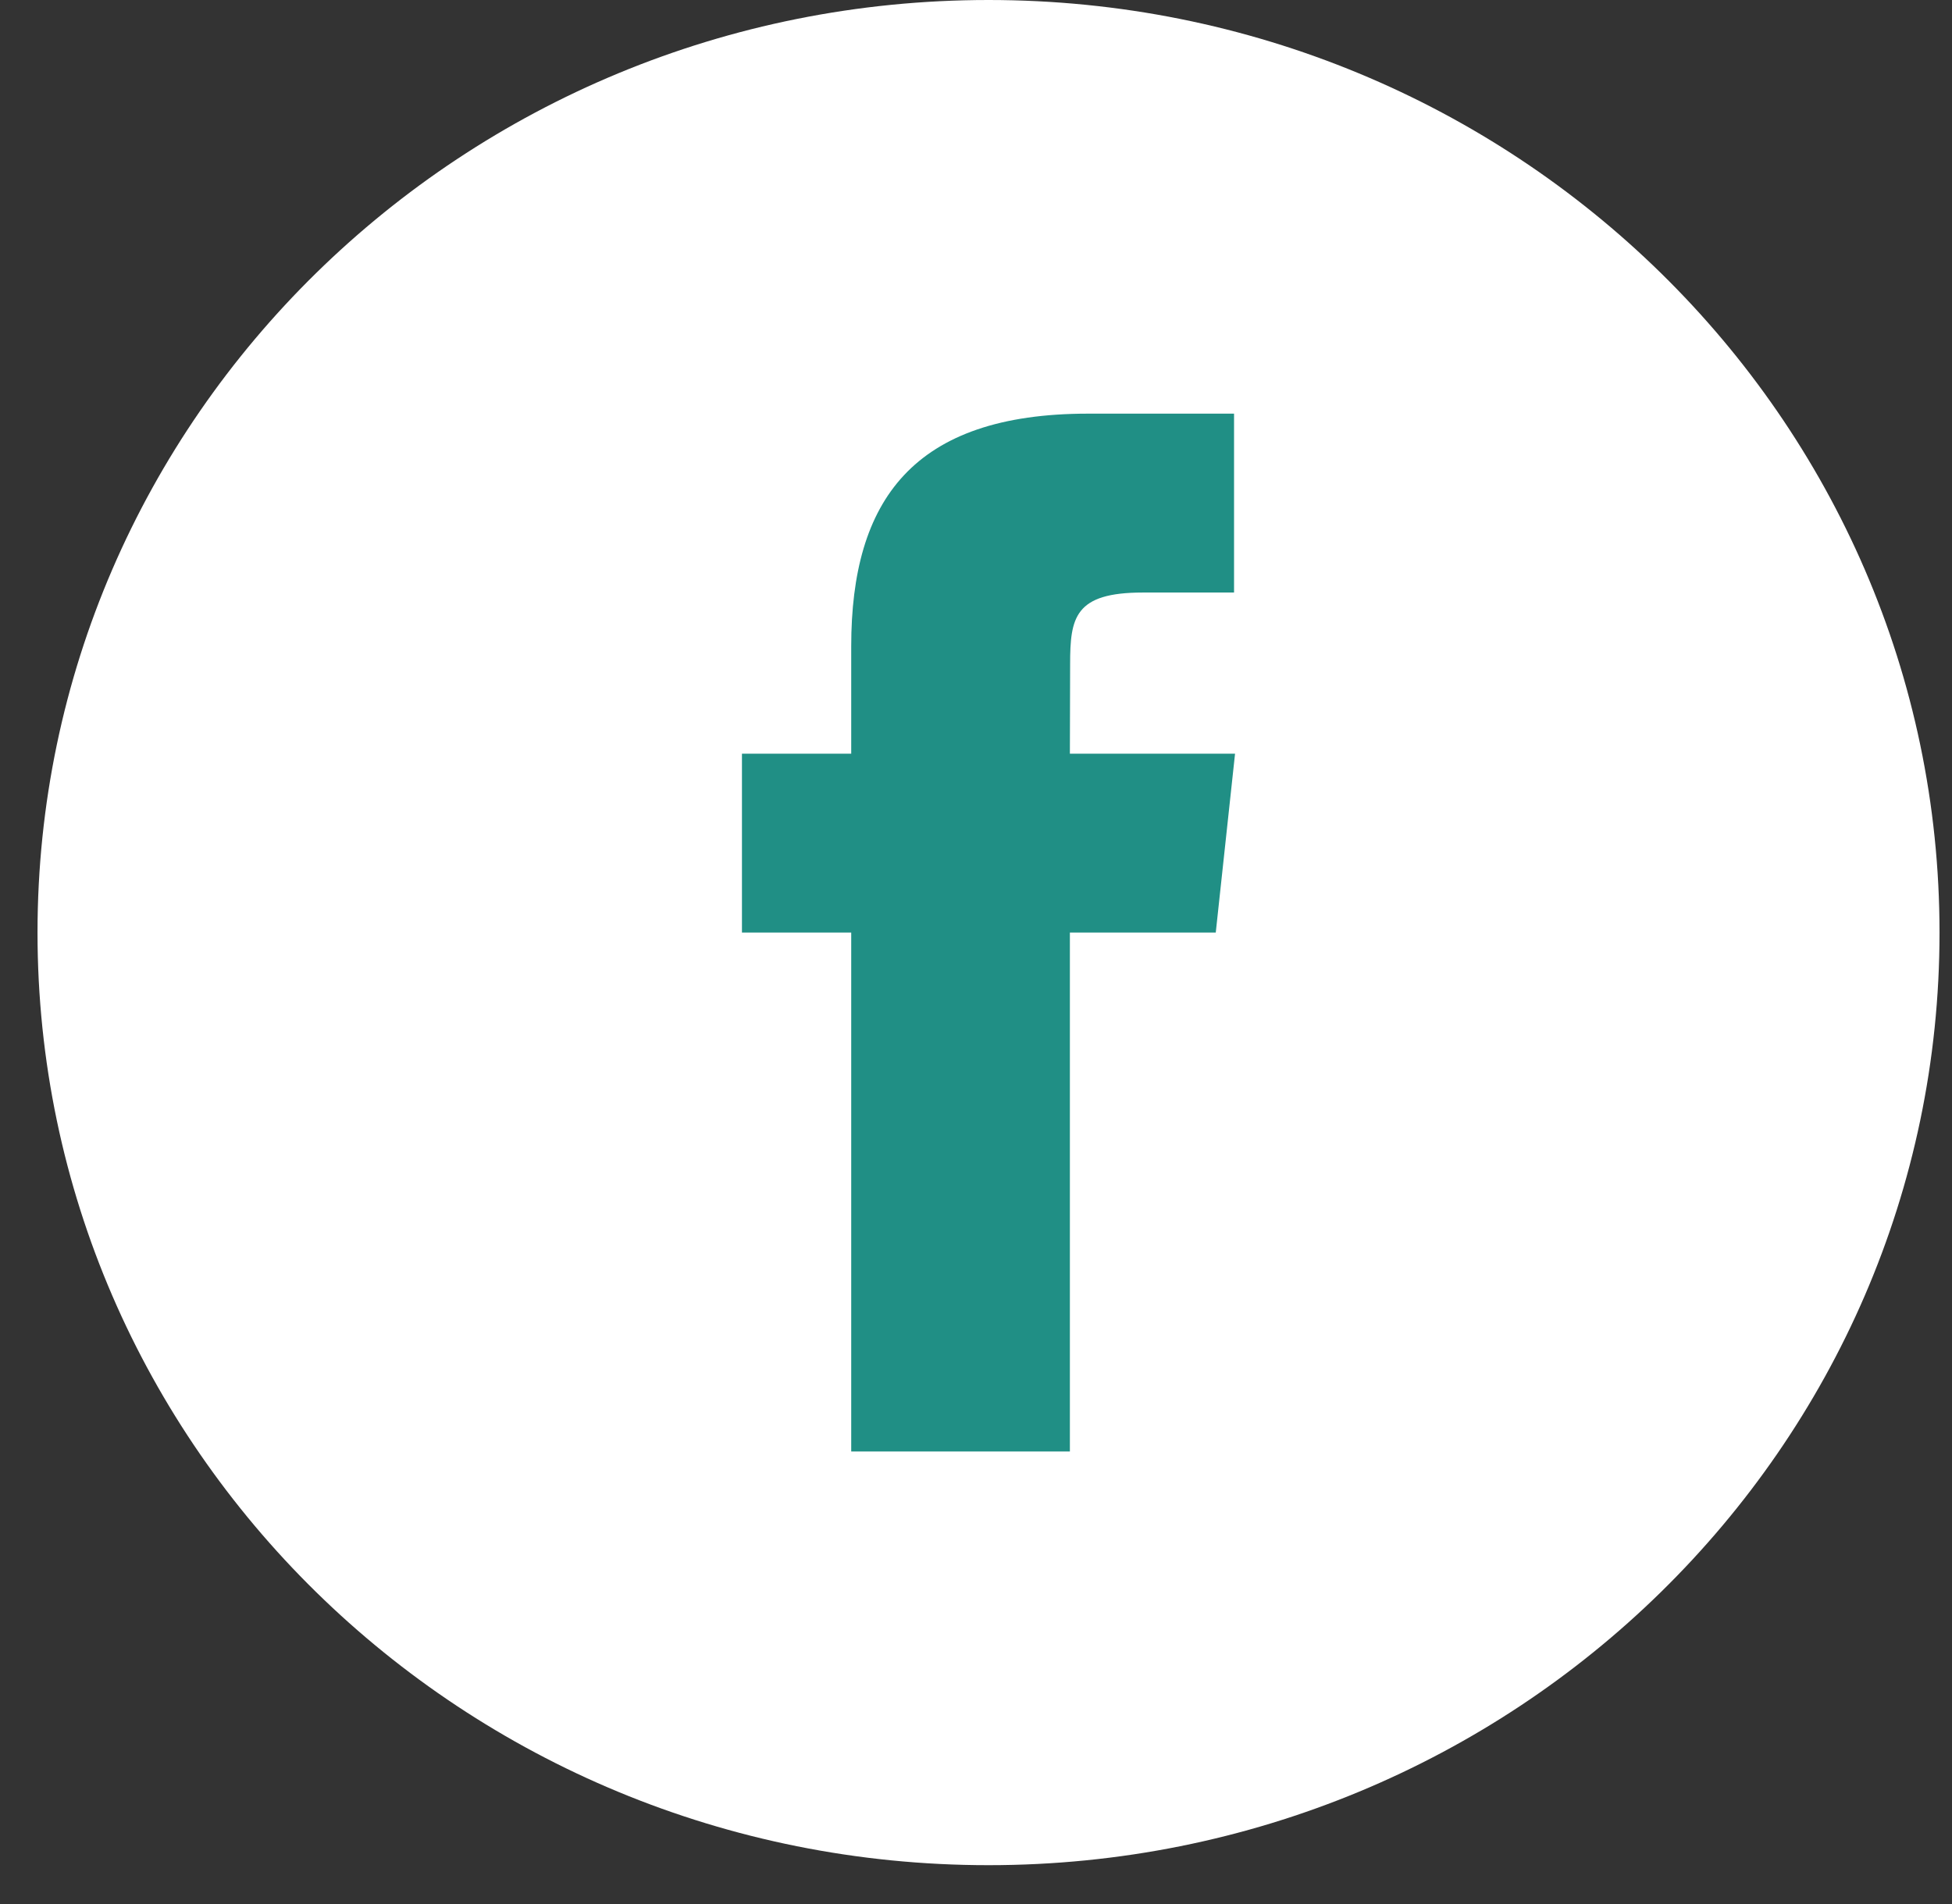
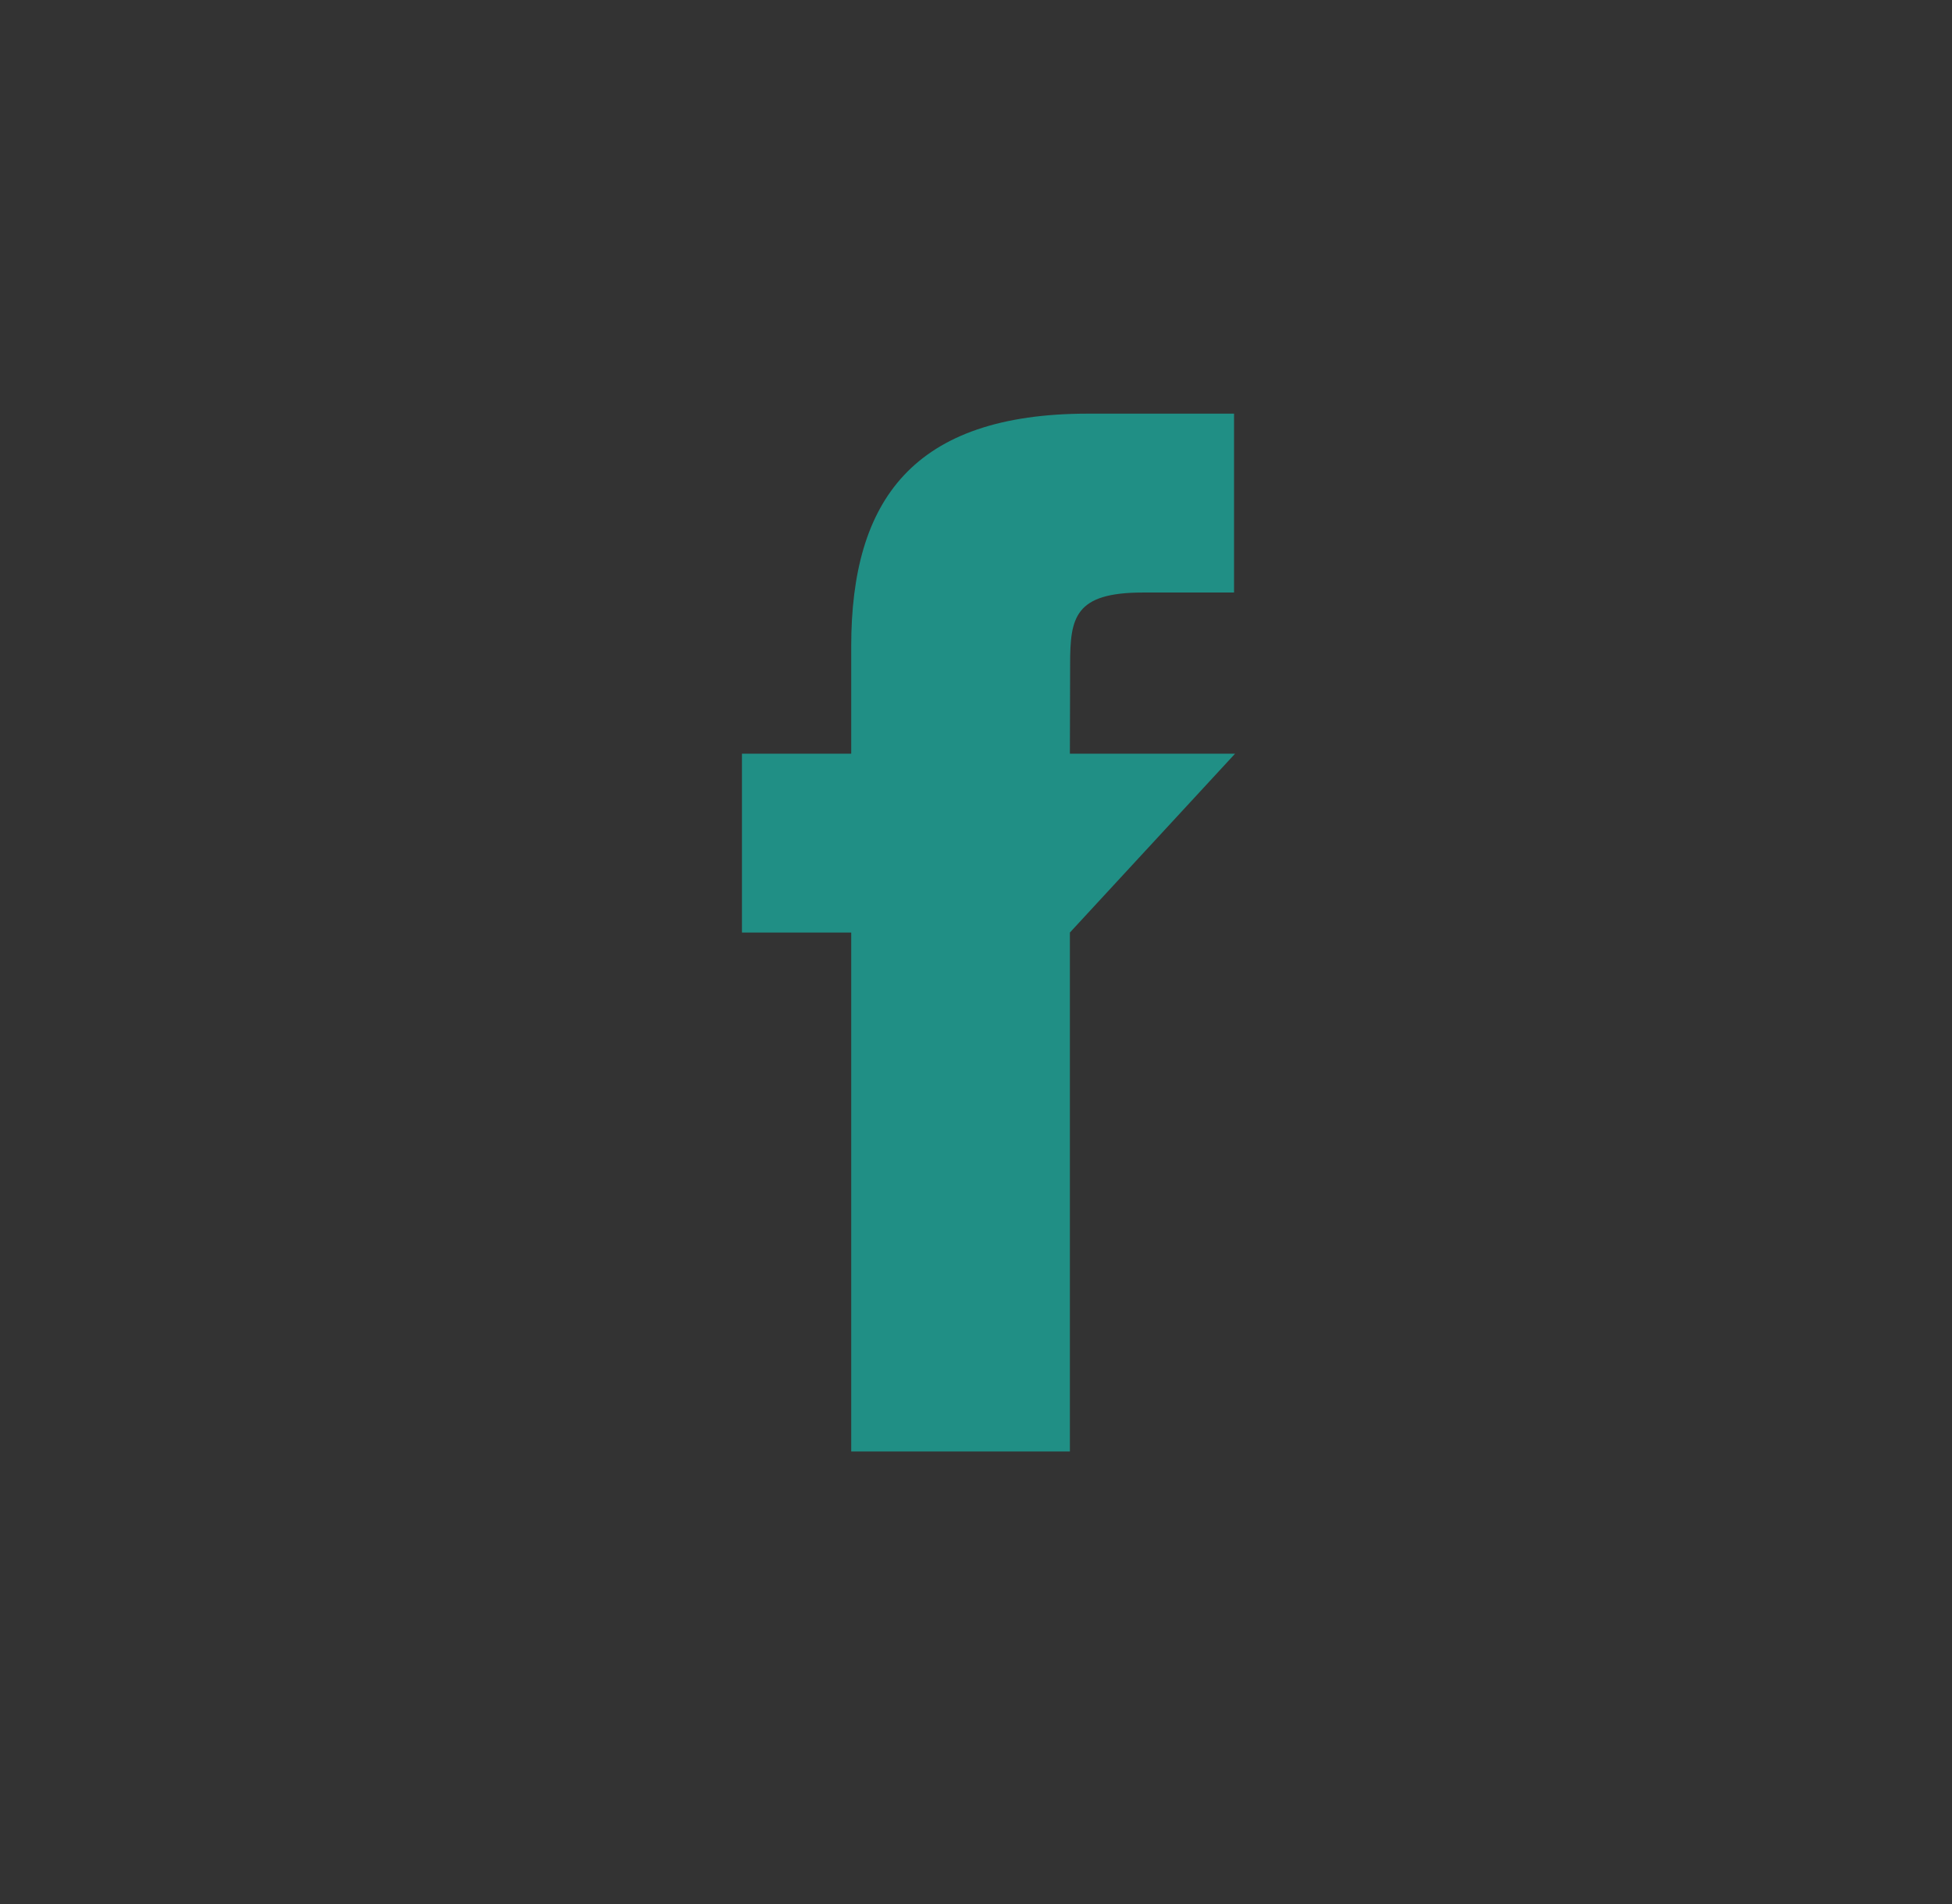
<svg xmlns="http://www.w3.org/2000/svg" width="41px" height="40px" viewBox="0 0 41 40" version="1.1">
  <rect x="0" y="0" width="41" height="40" fill="#333333" stroke="none" />
  <title>Group 81</title>
  <desc>Created with Sketch.</desc>
  <g id="Welcome" stroke="none" stroke-width="1" fill="none" fill-rule="evenodd">
    <g id="Home-style1-Finish" transform="translate(-1136, -5049)" fill-rule="nonzero">
      <g id="Group-40" transform="translate(0, 4843)">
        <g id="Group-33" transform="translate(935, 206)">
          <g id="Group-38">
            <g id="Group-73">
              <g id="Group-75">
                <g id="Group-81" transform="translate(201.788, 0)">
-                   <path d="M19.975,-8.10018719e-13 C8.943,-8.10018719e-13 5.68434189e-13,8.771 5.68434189e-13,19.592 C5.68434189e-13,30.411 8.943,39.184 19.975,39.184 C31.007,39.184 39.95,30.411 39.95,19.592 C39.95,8.771 31.007,-8.10018719e-13 19.975,-8.10018719e-13 Z" id="Shape" fill="#FFFFFF" />
-                   <path d="M17.091,30.493 L21.684,30.493 L21.684,19.591 L24.748,19.591 L25.153,15.834 L21.684,15.834 L21.689,13.953 C21.689,12.973 21.784,12.448 23.217,12.448 L25.132,12.448 L25.132,8.69 L22.067,8.69 C18.386,8.69 17.091,10.513 17.091,13.578 L17.091,15.834 L14.796,15.834 L14.796,19.592 L17.091,19.592 L17.091,30.493 L17.091,30.493 Z" id="Shape" fill="#208F85" />
+                   <path d="M17.091,30.493 L21.684,30.493 L21.684,19.591 L25.153,15.834 L21.684,15.834 L21.689,13.953 C21.689,12.973 21.784,12.448 23.217,12.448 L25.132,12.448 L25.132,8.69 L22.067,8.69 C18.386,8.69 17.091,10.513 17.091,13.578 L17.091,15.834 L14.796,15.834 L14.796,19.592 L17.091,19.592 L17.091,30.493 L17.091,30.493 Z" id="Shape" fill="#208F85" />
                </g>
              </g>
            </g>
          </g>
        </g>
      </g>
    </g>
  </g>
</svg>